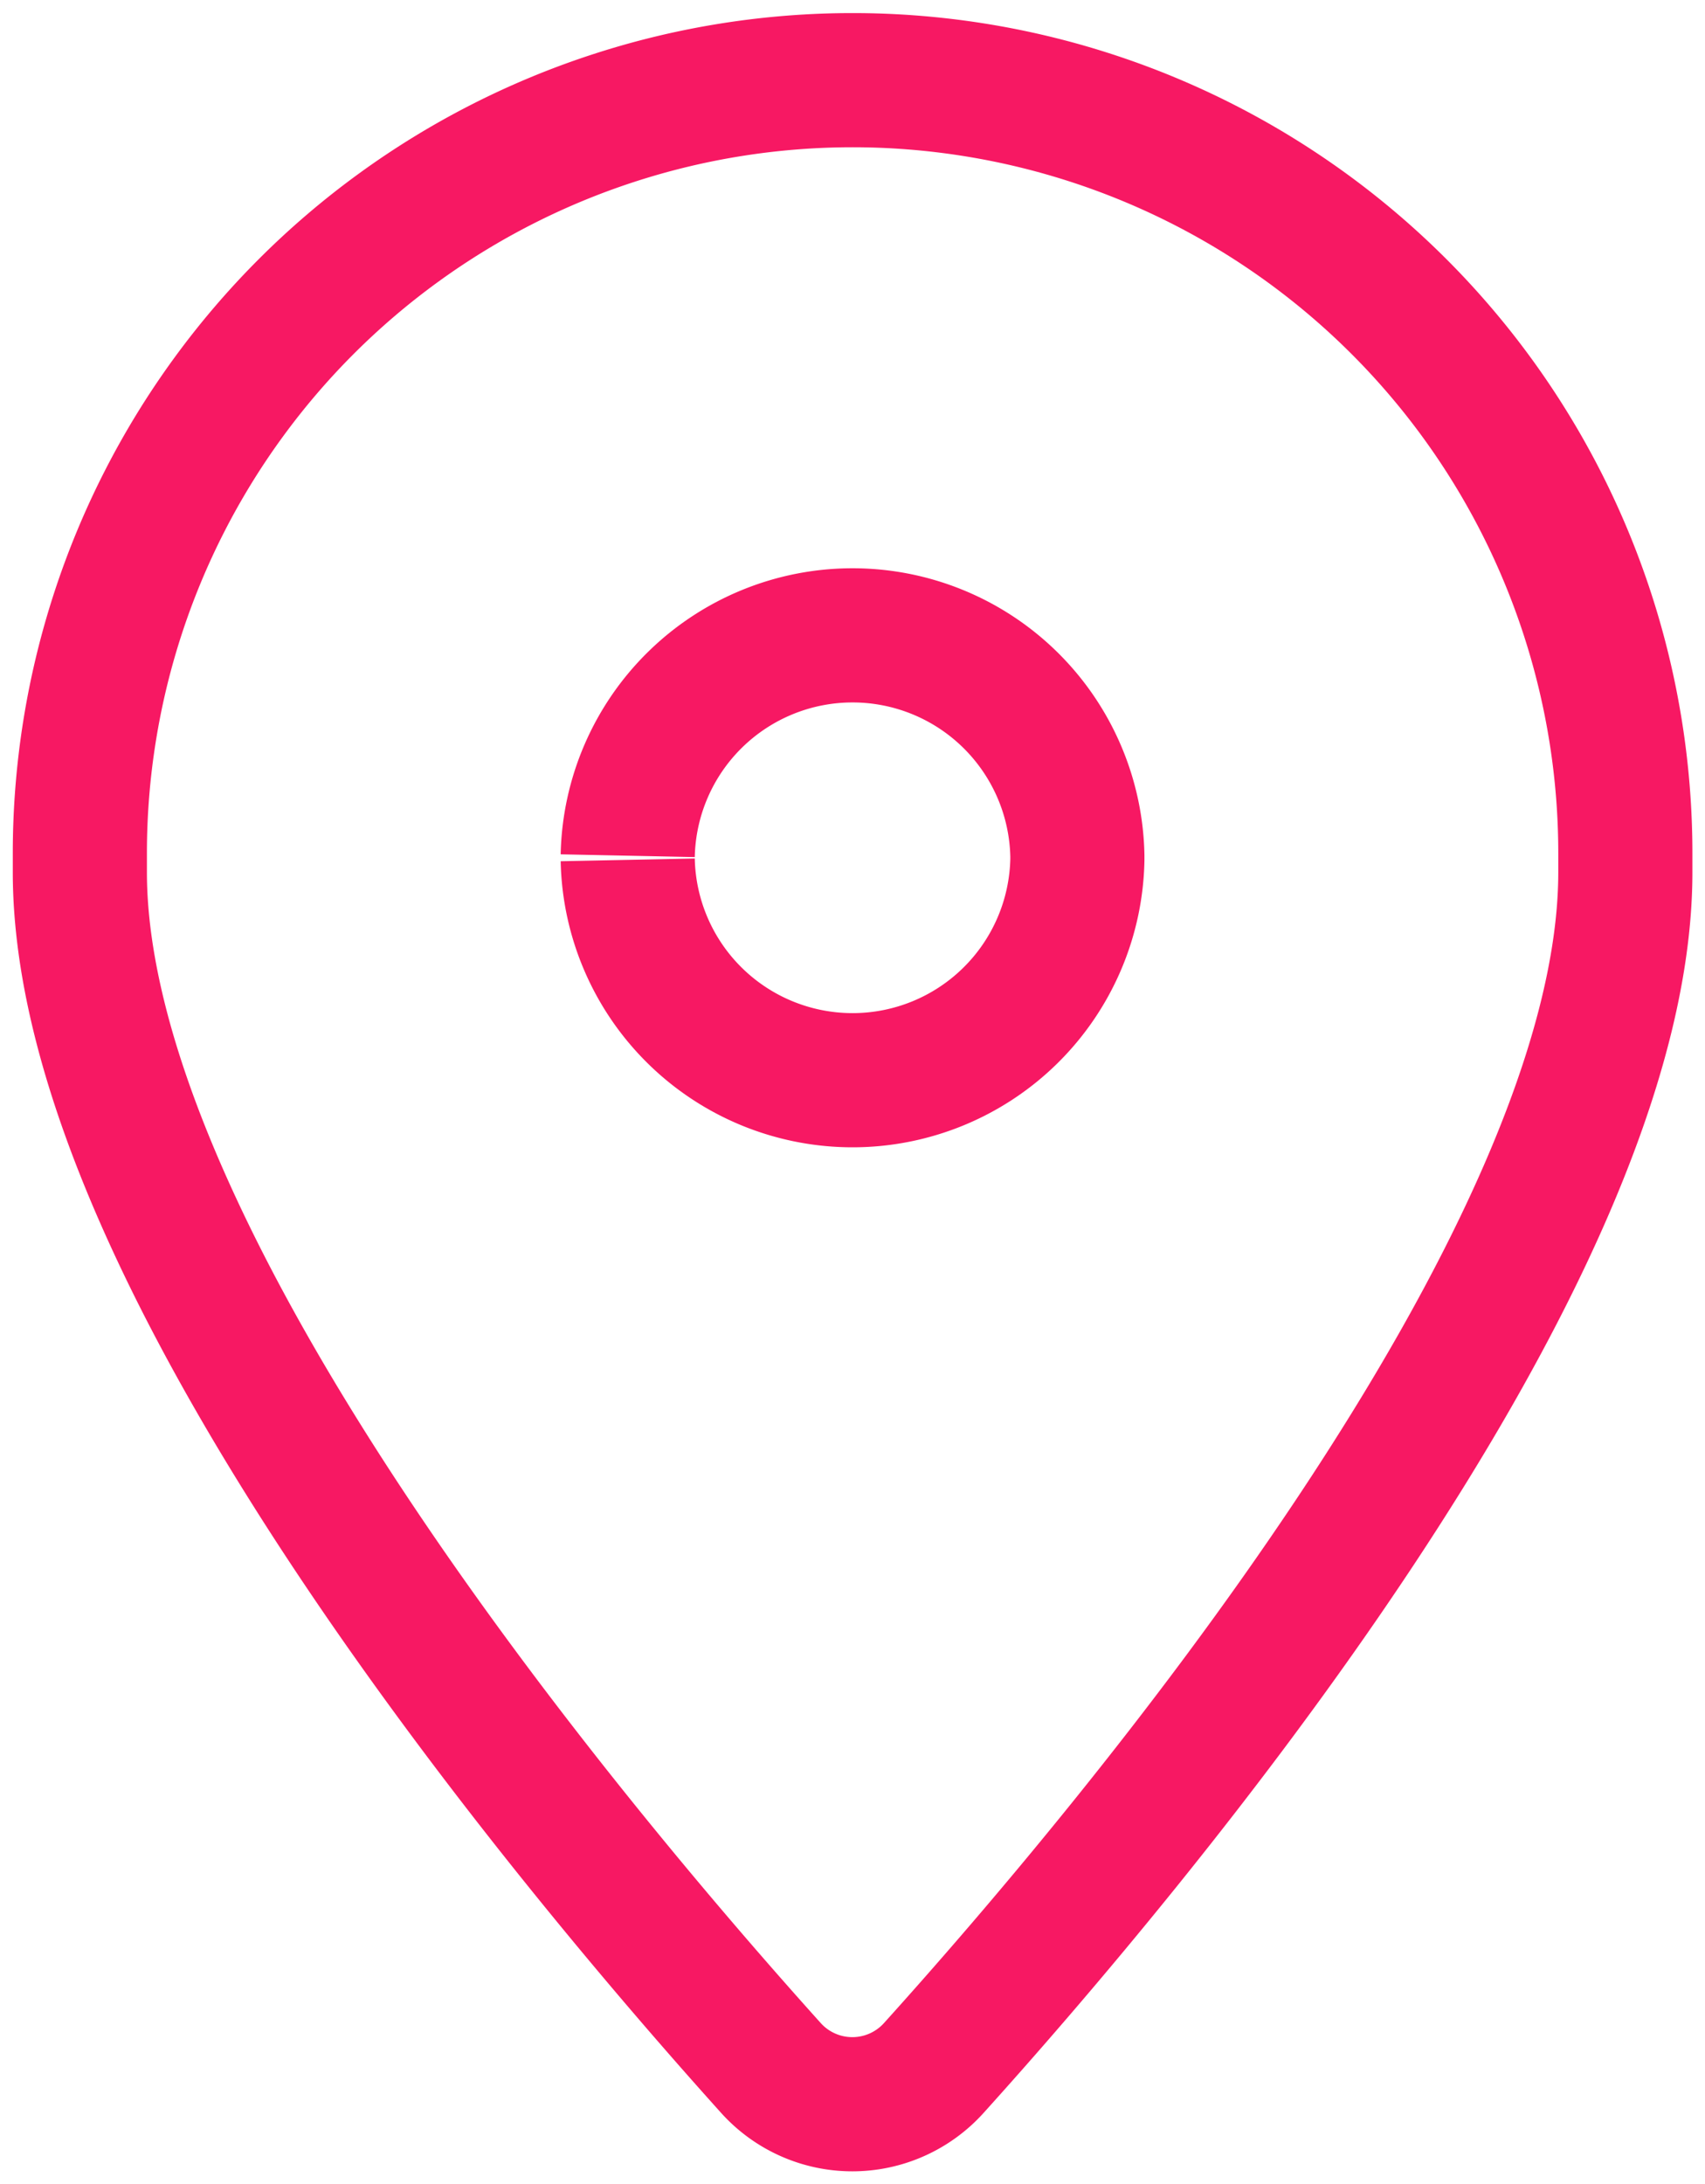
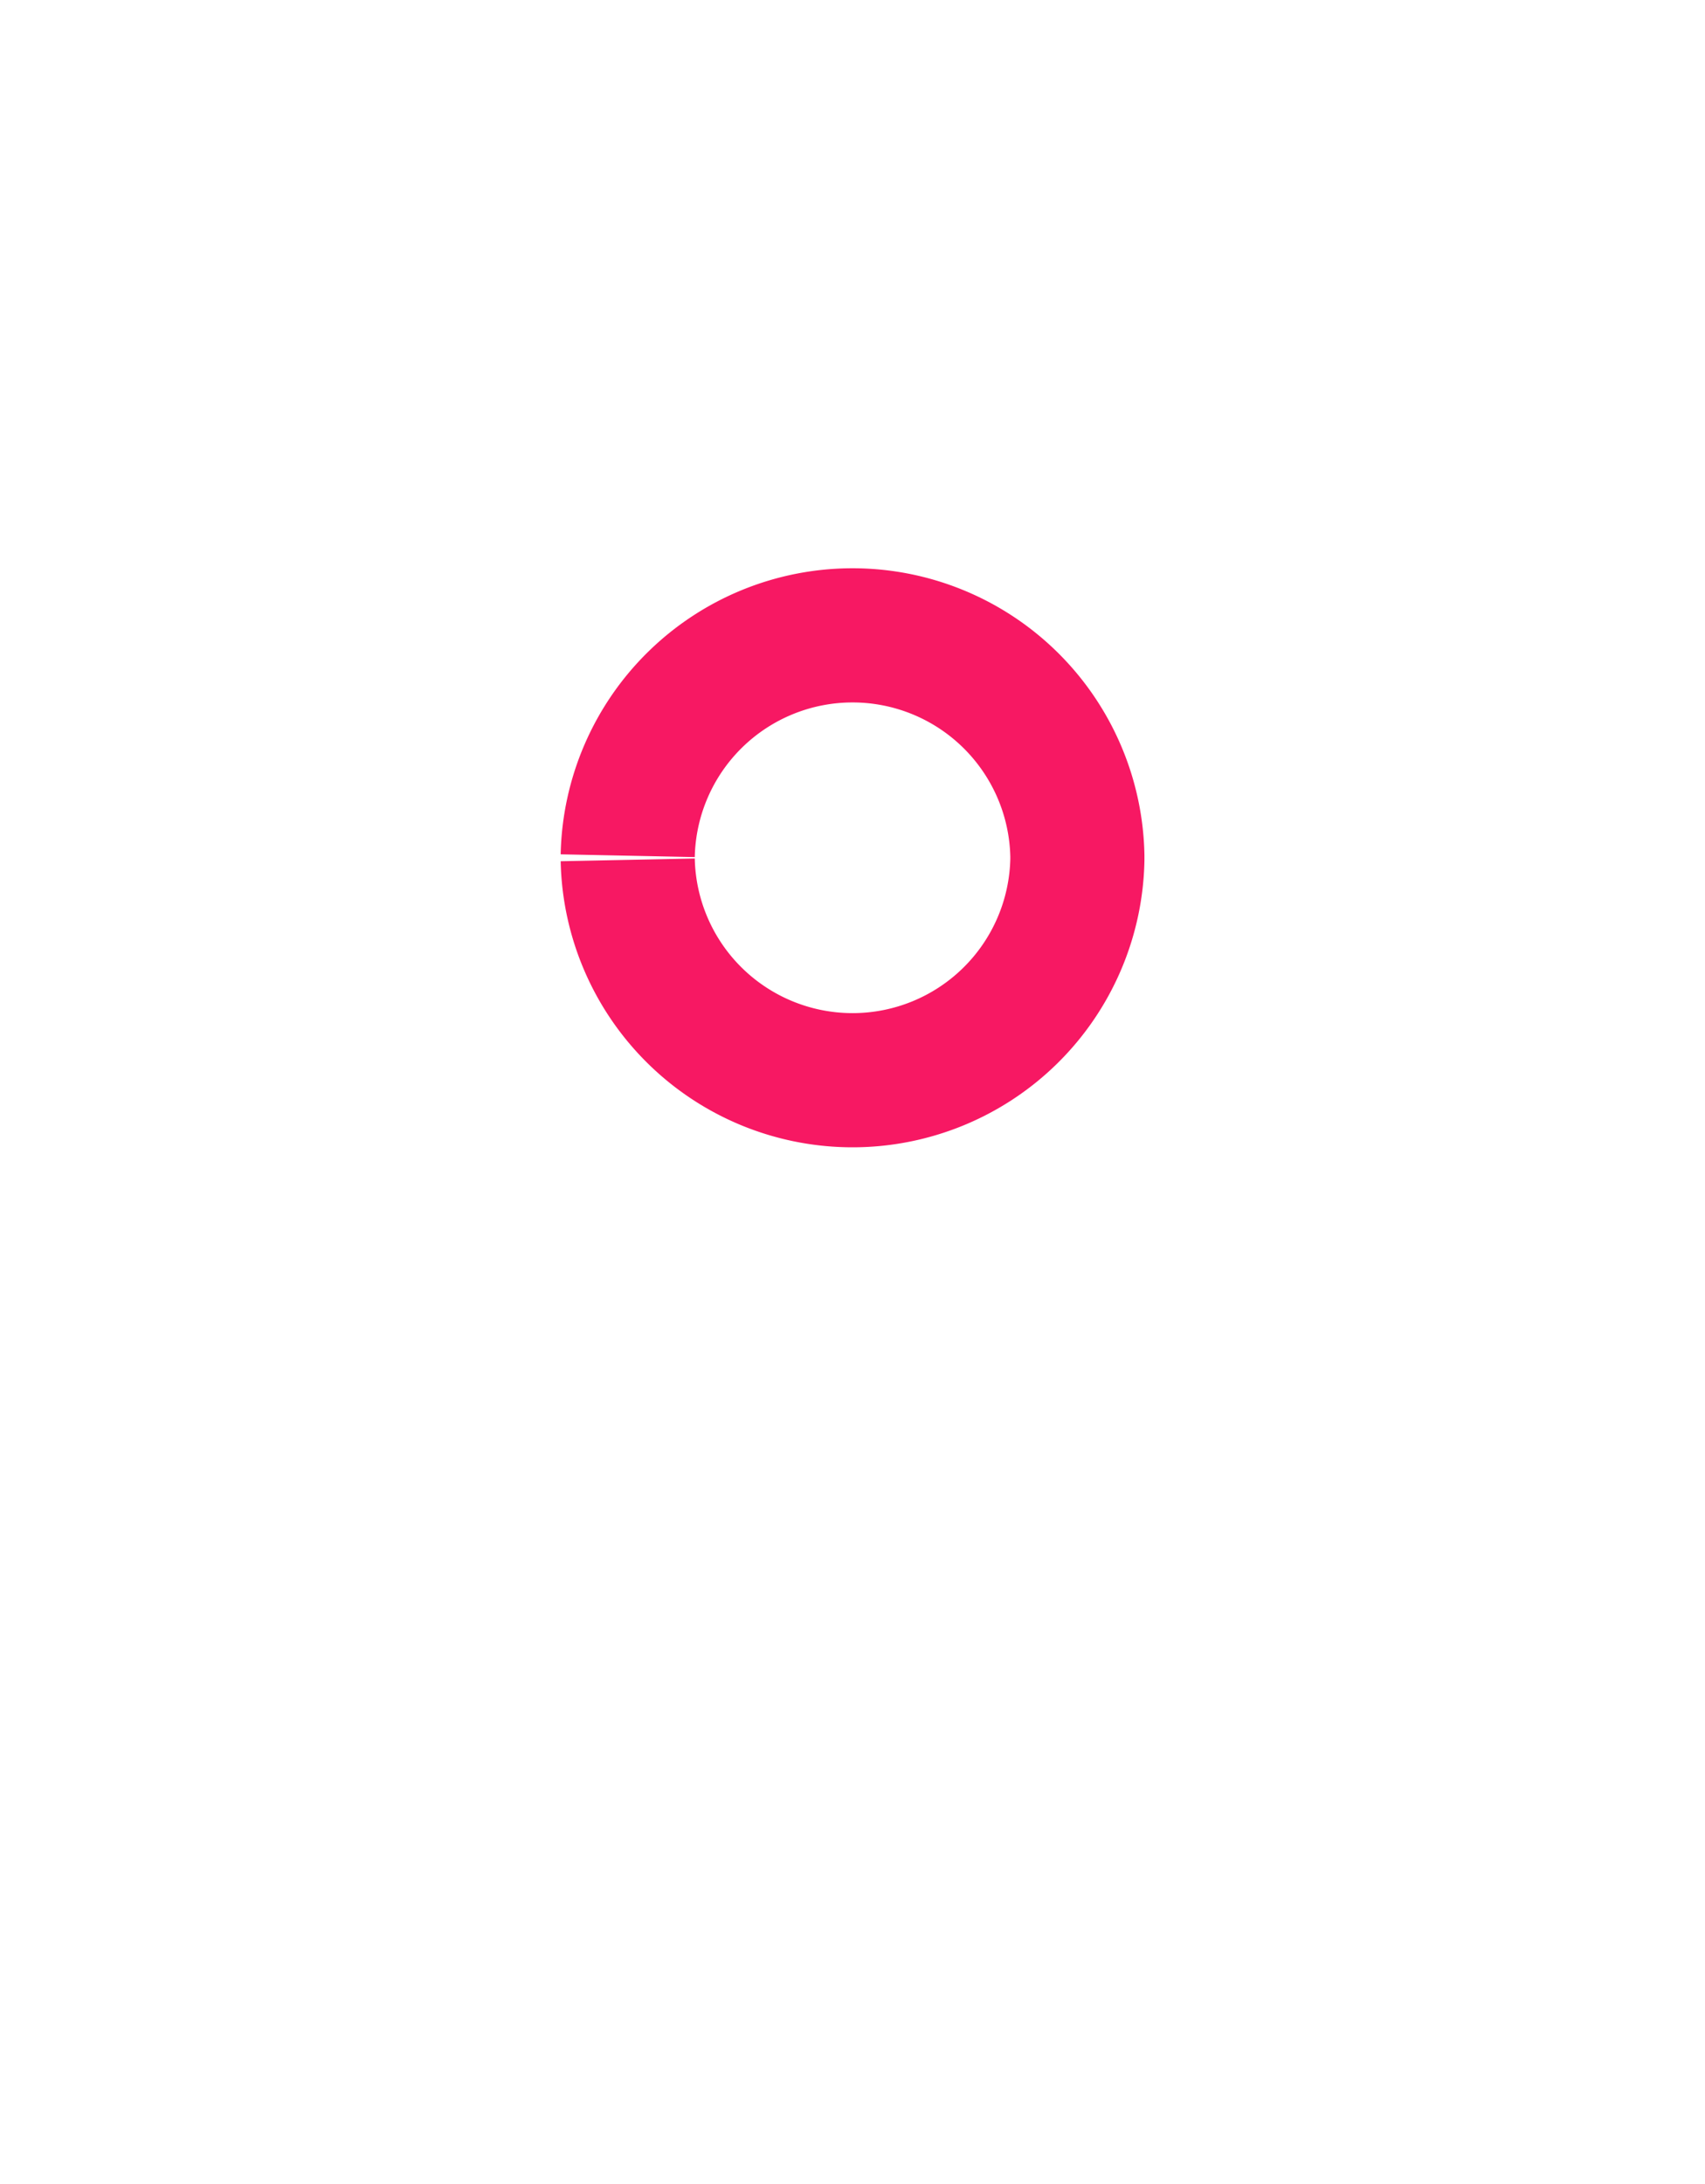
<svg xmlns="http://www.w3.org/2000/svg" width="18" height="23.05" viewBox="0 0 18 23.05">
  <defs>
    <clipPath id="clip-path">
      <rect id="Rectángulo_119" data-name="Rectángulo 119" width="18" height="23.05" fill="none" />
    </clipPath>
  </defs>
  <g id="Grupo_30" data-name="Grupo 30" transform="translate(0 0)">
    <g id="Grupo_29" data-name="Grupo 29" transform="translate(0 0)" clip-path="url(#clip-path)">
-       <path id="Trazado_20393" data-name="Trazado 20393" d="M.708,9.069v-.2a8.158,8.158,0,1,1,16.316,0v.2c0,4.108-5.2,10.291-7.3,12.618a1.157,1.157,0,0,1-1.721,0C5.909,19.36.708,13.177.708,9.069Z" transform="translate(0.135 0.135)" fill="none" stroke="#f71863" stroke-miterlimit="10" stroke-width="1.416" />
      <path id="Trazado_20394" data-name="Trazado 20394" d="M5.567,8.009a2.374,2.374,0,0,0,4.747,0V7.965a2.374,2.374,0,0,0-4.747,0" transform="translate(1.06 1.065)" fill="none" stroke="#f71863" stroke-miterlimit="10" stroke-width="1.416" />
    </g>
  </g>
</svg>